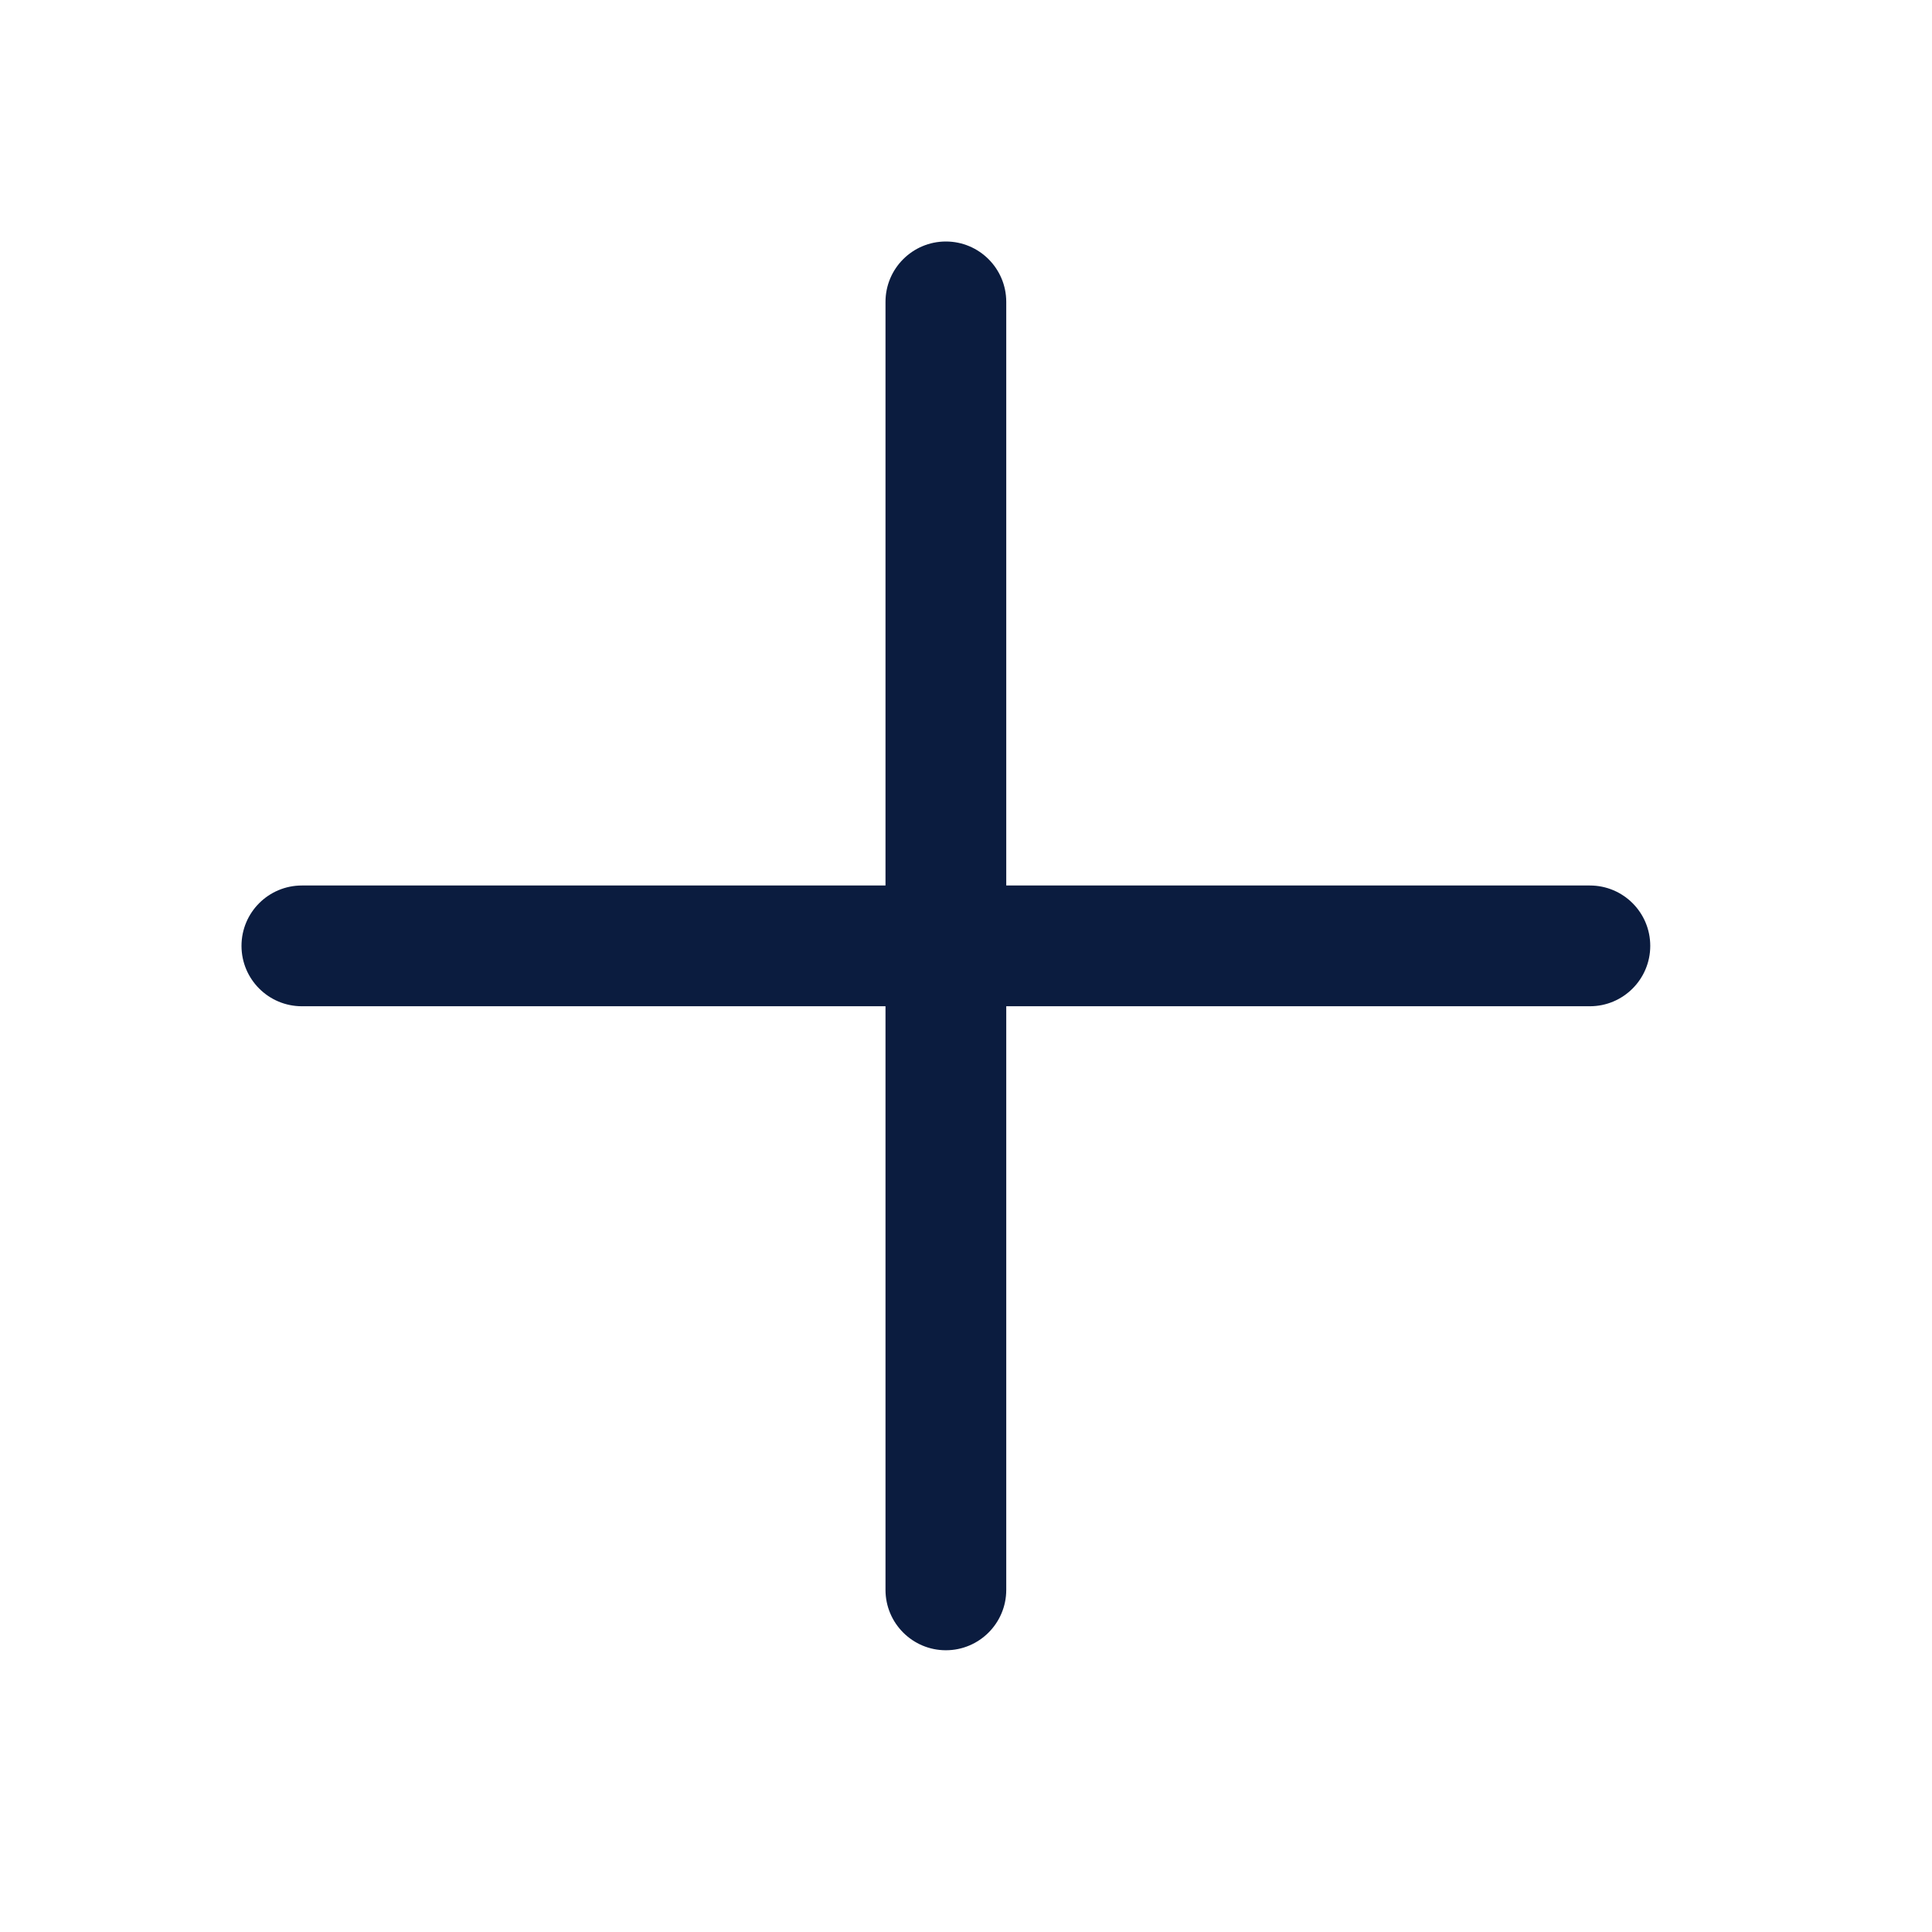
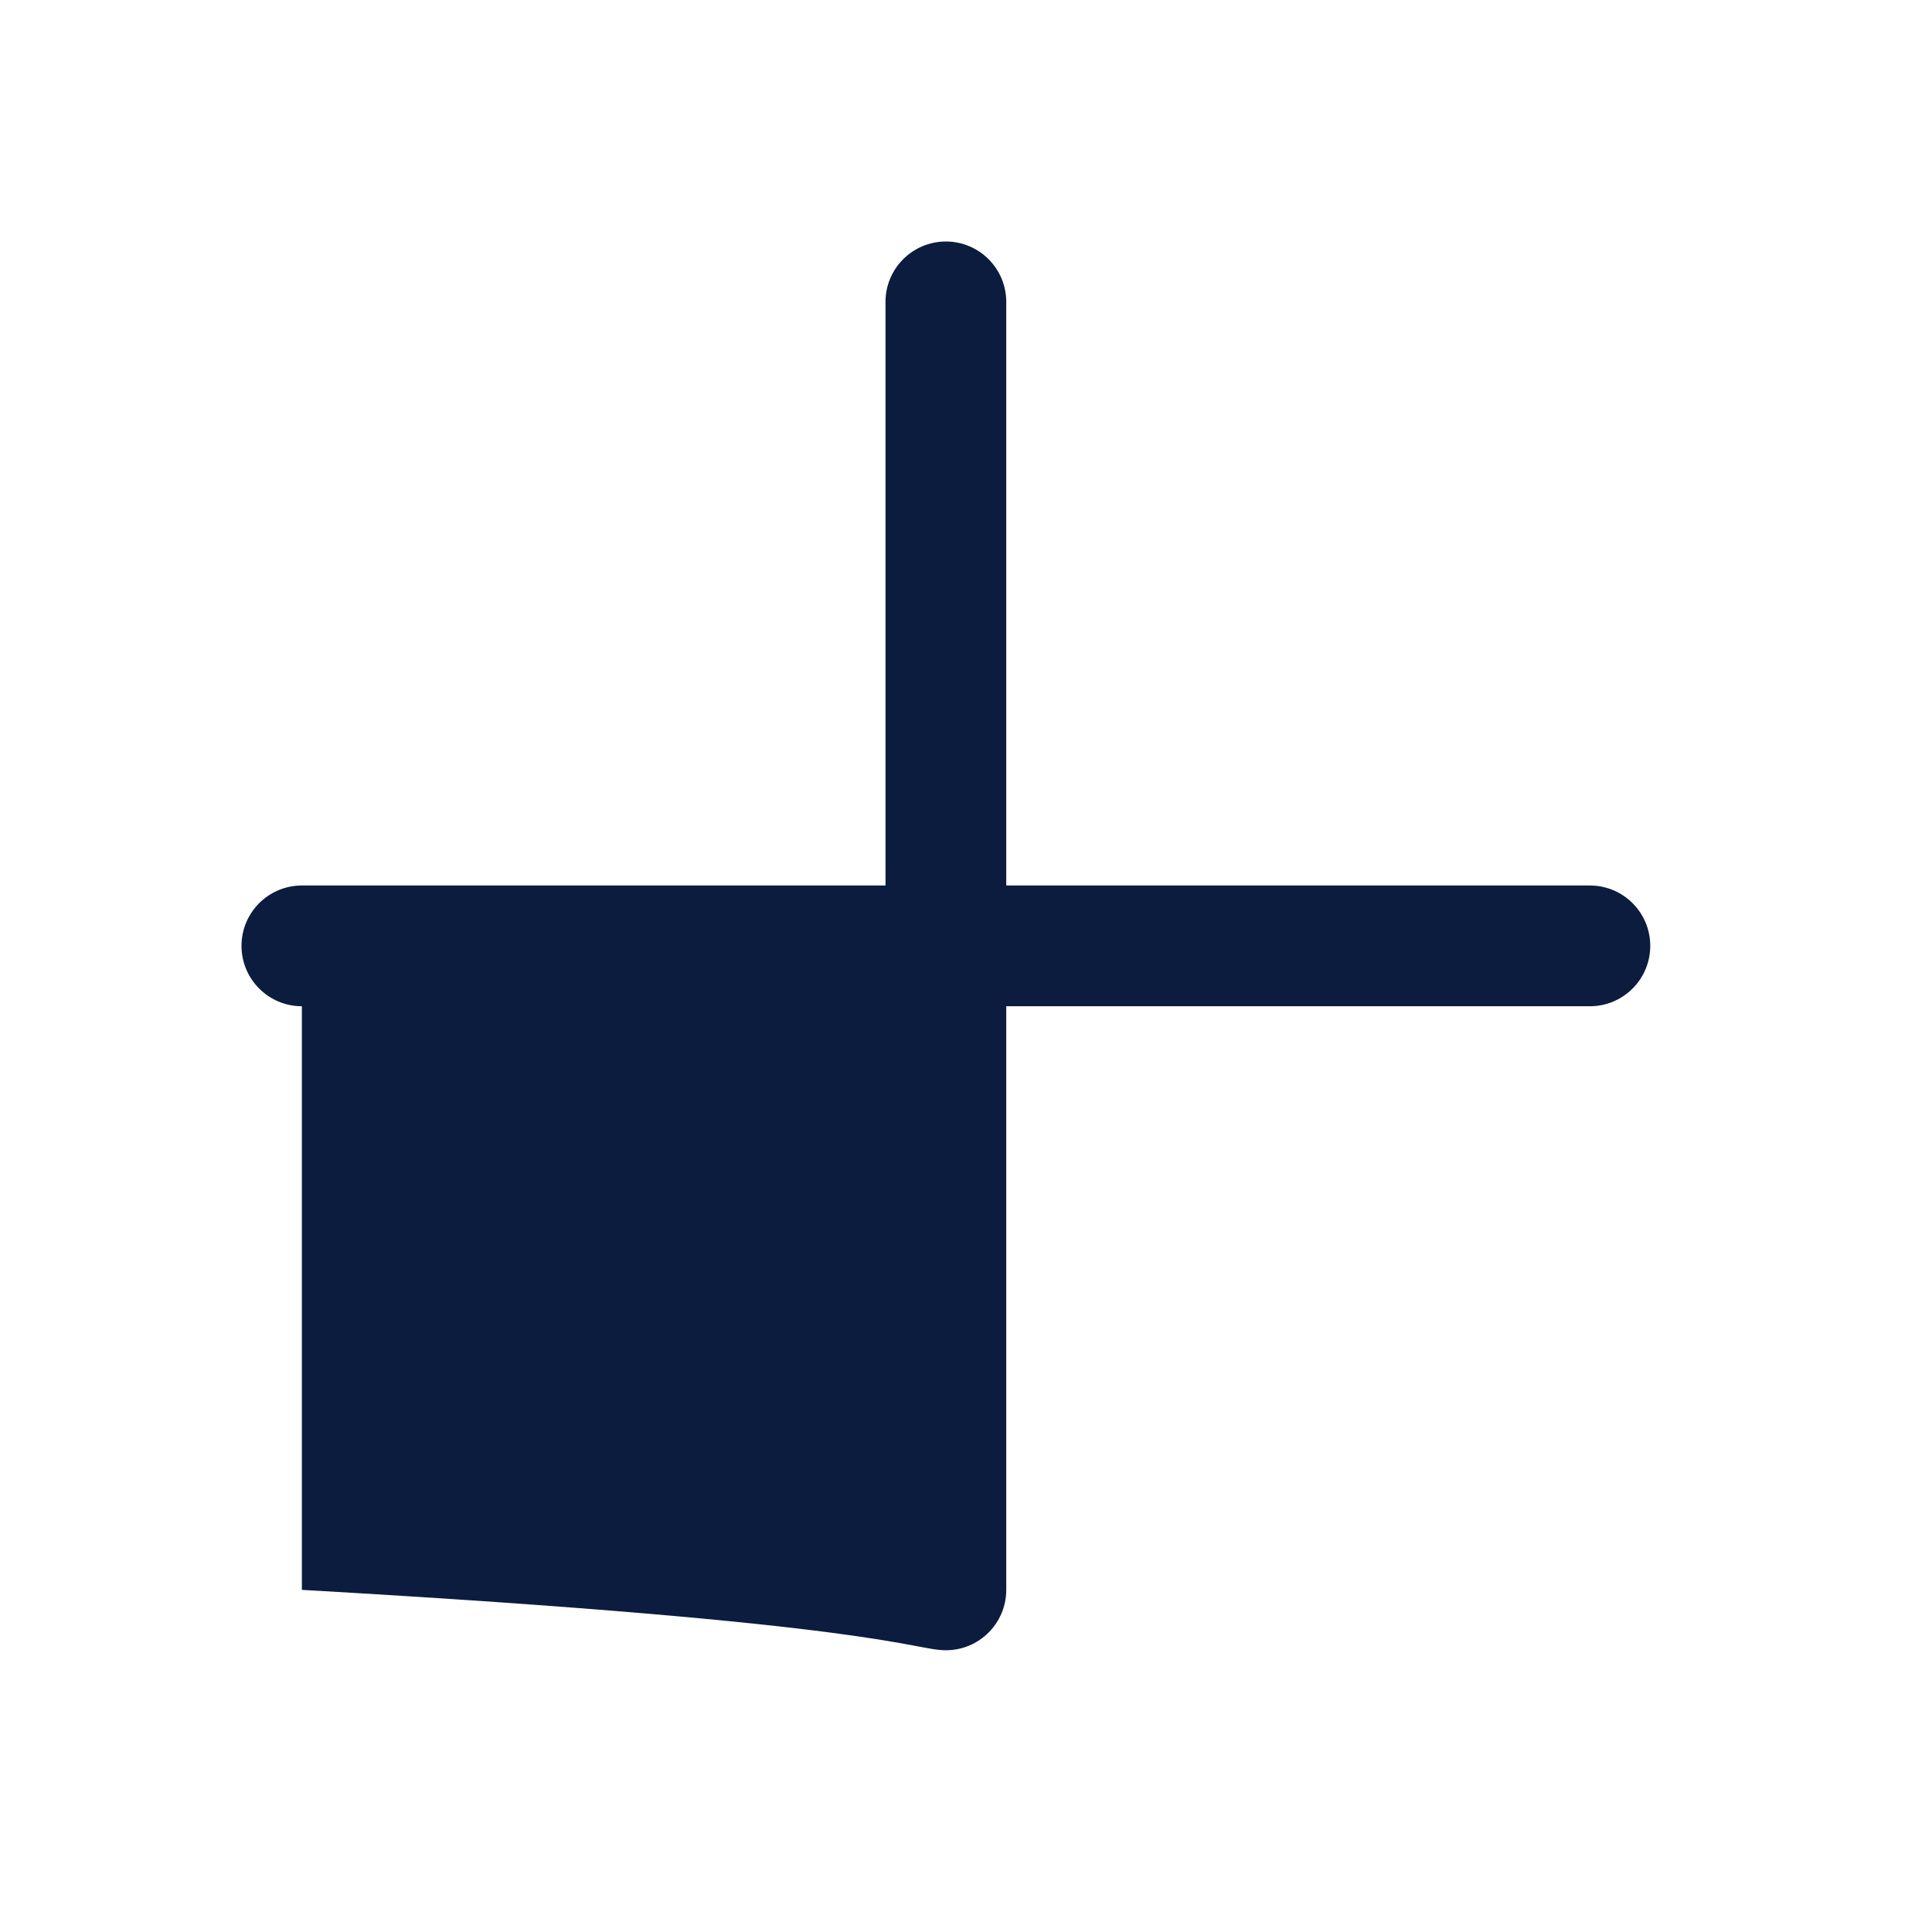
<svg xmlns="http://www.w3.org/2000/svg" width="24" height="24" viewBox="0 0 24 24" fill="none">
-   <path d="M19.75 11L12.5 11V3.75C12.5 3.336 12.164 3 11.75 3C11.336 3 11 3.336 11 3.75V11H3.75C3.336 11 3 11.335 3 11.75C3 12.164 3.336 12.5 3.75 12.5H11V19.75C11 20.164 11.336 20.5 11.75 20.5C12.164 20.5 12.5 20.164 12.5 19.75L12.5 12.5L19.75 12.5C20.164 12.5 20.5 12.164 20.5 11.75C20.5 11.335 20.164 11 19.75 11Z" fill="#0B1C3F" />
+   <path d="M19.75 11L12.5 11V3.75C12.5 3.336 12.164 3 11.75 3C11.336 3 11 3.336 11 3.75V11H3.75C3.336 11 3 11.335 3 11.75C3 12.164 3.336 12.5 3.75 12.5V19.75C11 20.164 11.336 20.5 11.75 20.5C12.164 20.5 12.5 20.164 12.5 19.75L12.5 12.5L19.75 12.5C20.164 12.5 20.5 12.164 20.5 11.75C20.5 11.335 20.164 11 19.75 11Z" fill="#0B1C3F" />
</svg>